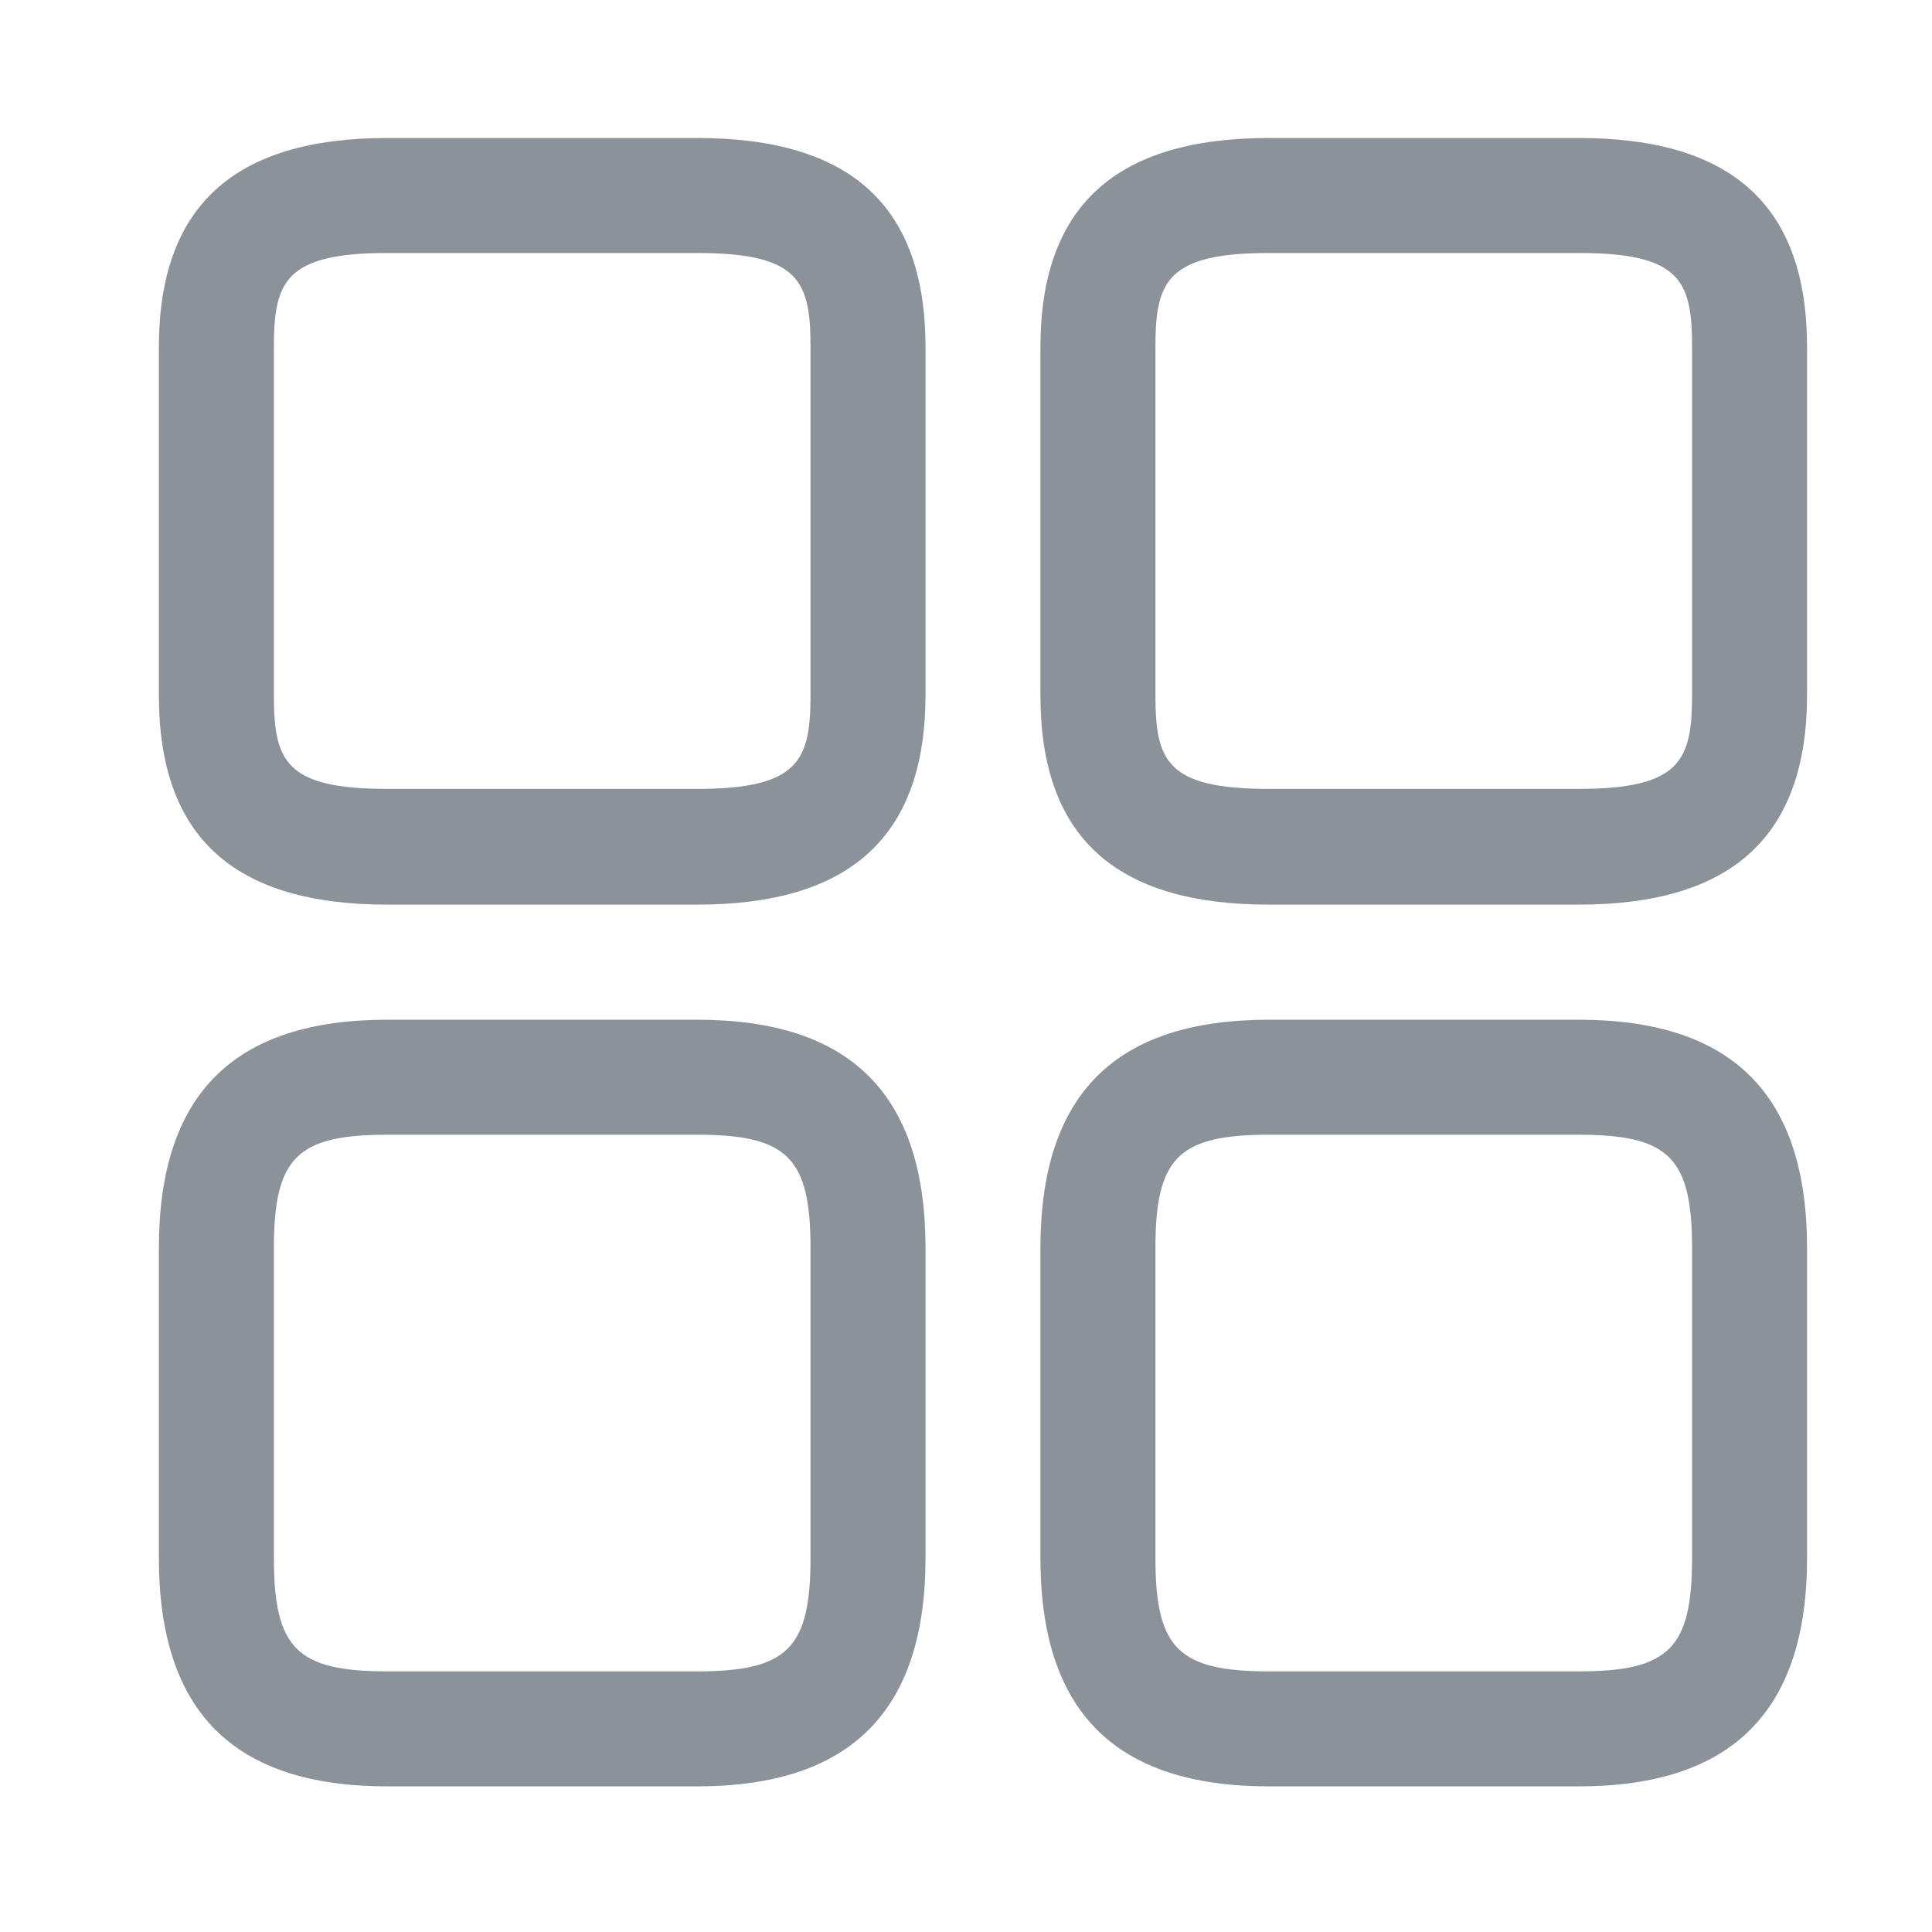
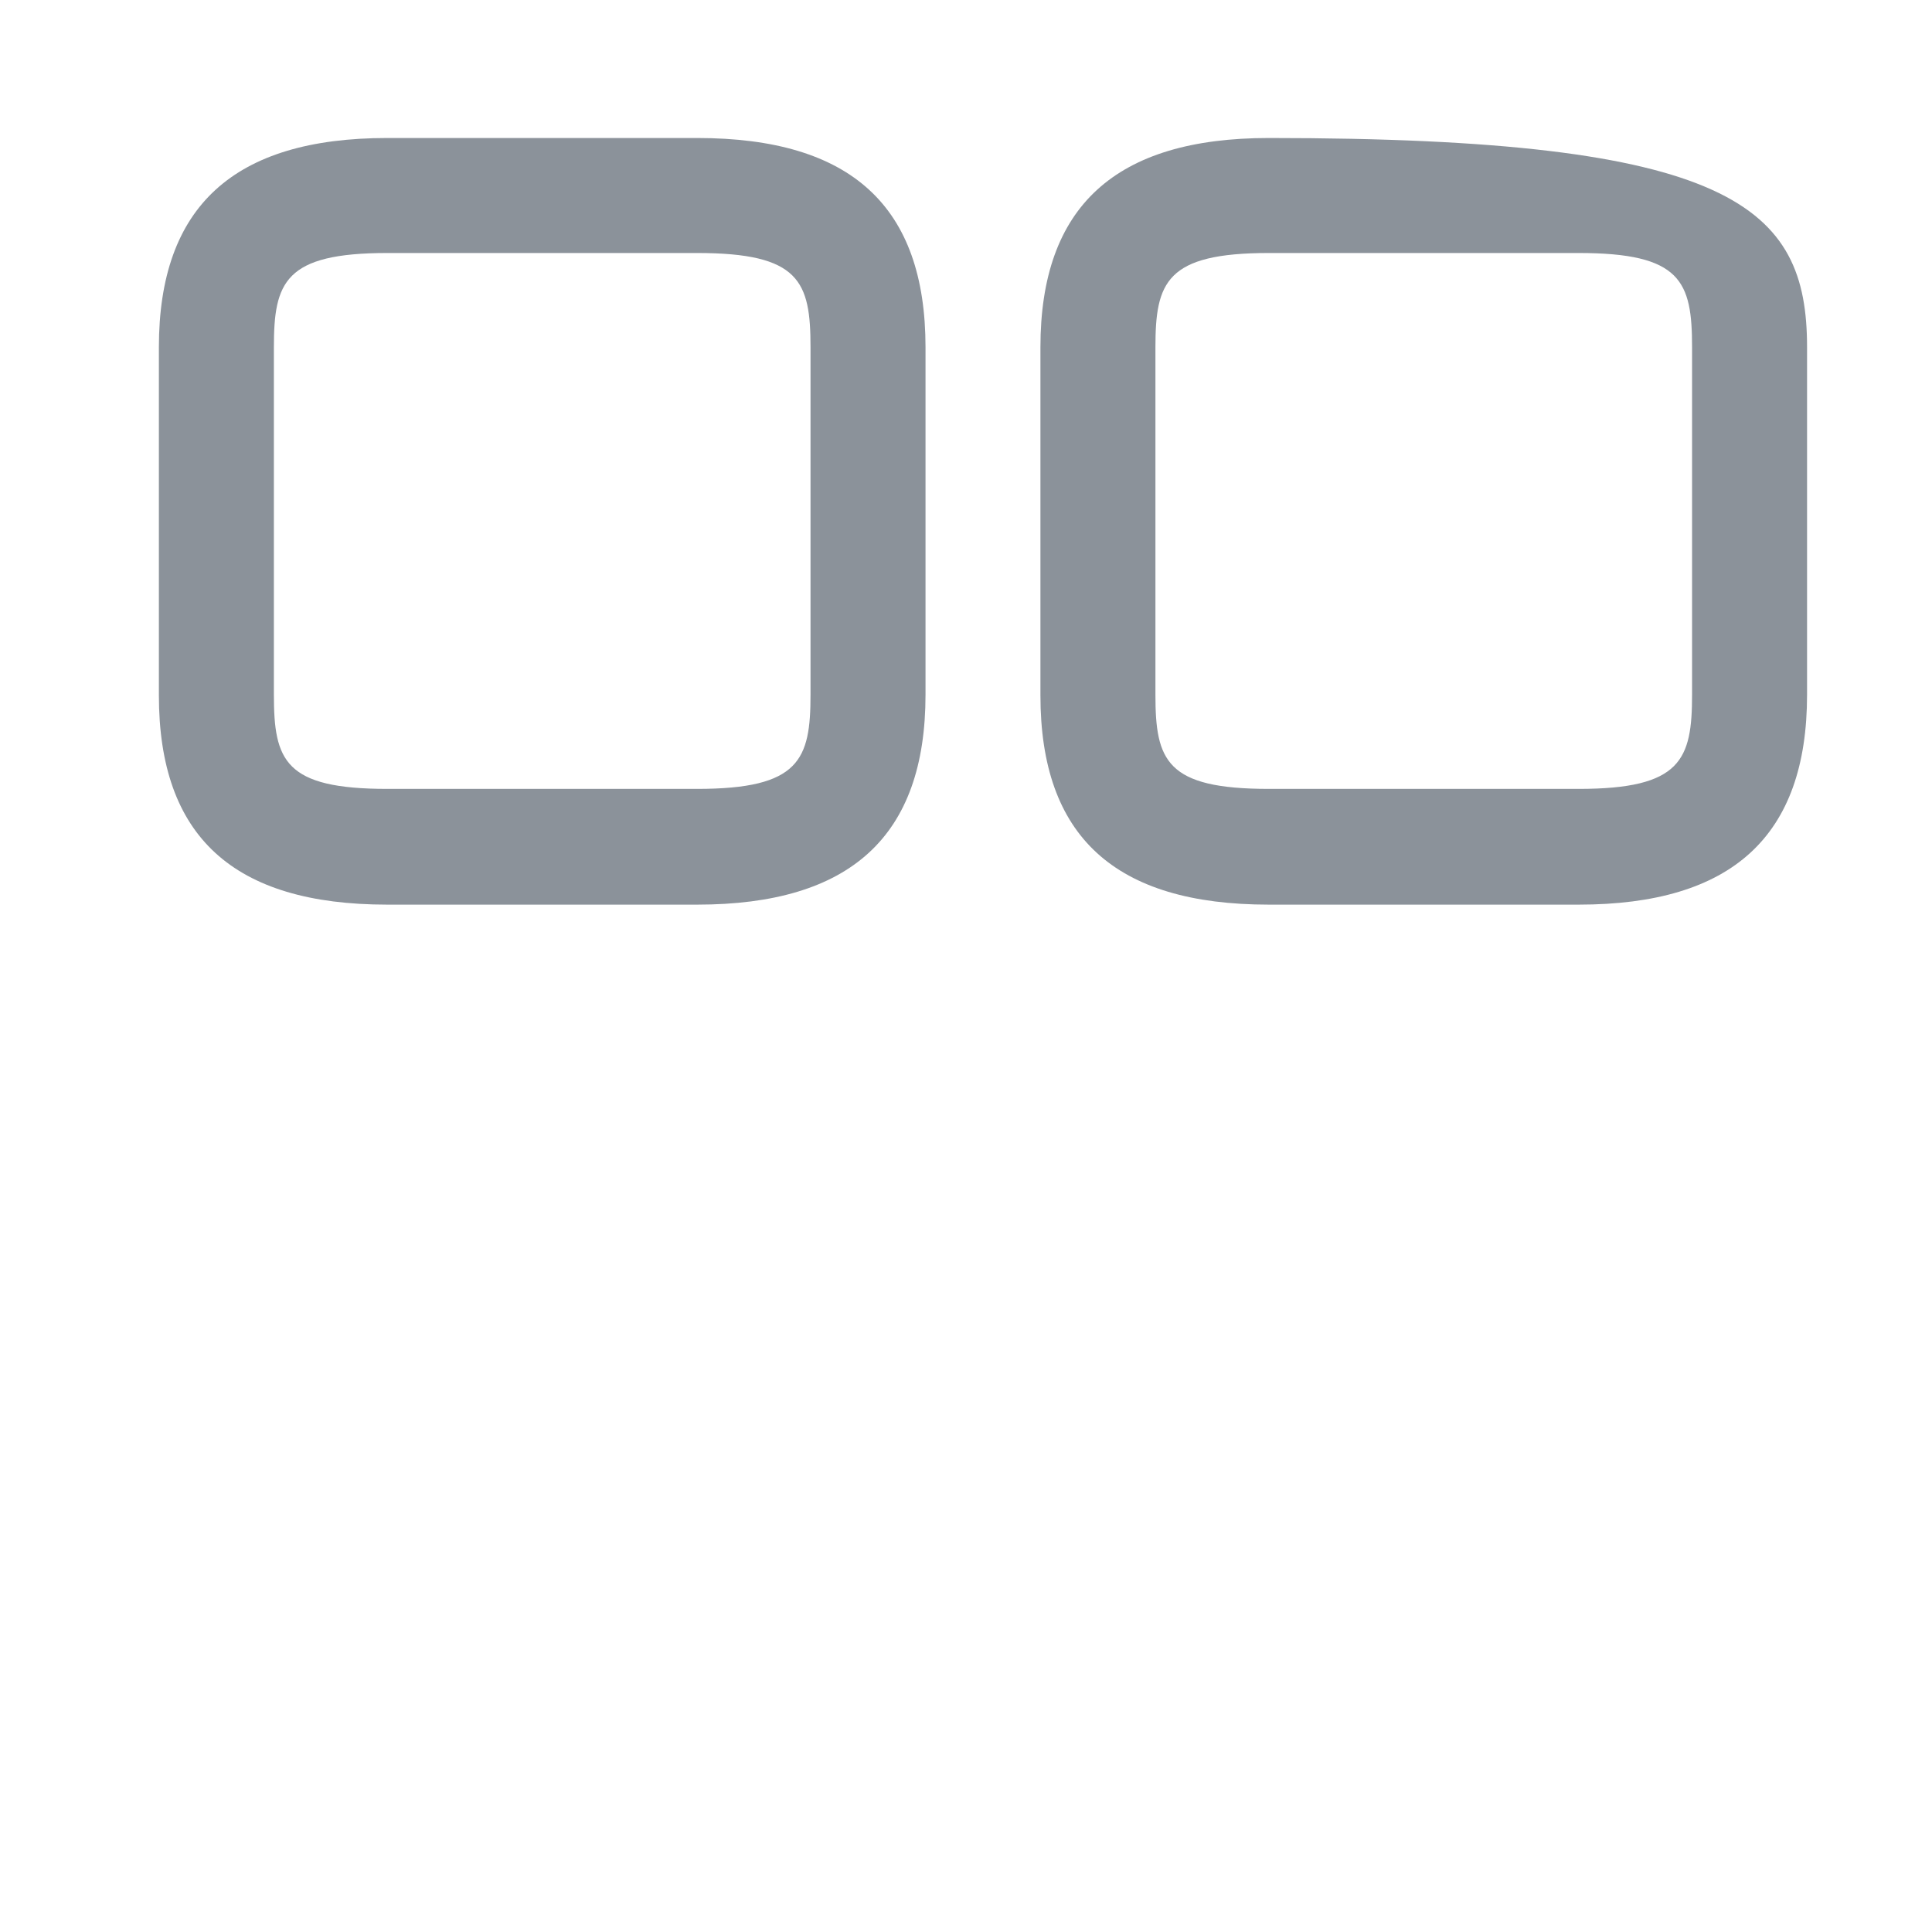
<svg xmlns="http://www.w3.org/2000/svg" width="21" height="21" viewBox="0 0 21 21" fill="none">
-   <path d="M17.159 9.833H13.792C12.117 9.833 11.309 9.092 11.309 7.558V3.775C11.309 2.242 12.125 1.5 13.792 1.5H17.159C18.834 1.5 19.642 2.242 19.642 3.775V7.55C19.642 9.092 18.825 9.833 17.159 9.833ZM13.792 2.75C12.675 2.75 12.559 3.067 12.559 3.775V7.55C12.559 8.267 12.675 8.575 13.792 8.575H17.159C18.275 8.575 18.392 8.258 18.392 7.55V3.775C18.392 3.058 18.275 2.75 17.159 2.75H13.792Z" fill="#8B929A" />
-   <path d="M17.159 19.417H13.792C12.117 19.417 11.309 18.601 11.309 16.934V13.567C11.309 11.892 12.125 11.084 13.792 11.084H17.159C18.834 11.084 19.642 11.901 19.642 13.567V16.934C19.642 18.601 18.825 19.417 17.159 19.417ZM13.792 12.334C12.809 12.334 12.559 12.584 12.559 13.567V16.934C12.559 17.917 12.809 18.167 13.792 18.167H17.159C18.142 18.167 18.392 17.917 18.392 16.934V13.567C18.392 12.584 18.142 12.334 17.159 12.334H13.792Z" fill="#8B929A" />
+   <path d="M17.159 9.833H13.792C12.117 9.833 11.309 9.092 11.309 7.558V3.775C11.309 2.242 12.125 1.5 13.792 1.5C18.834 1.5 19.642 2.242 19.642 3.775V7.55C19.642 9.092 18.825 9.833 17.159 9.833ZM13.792 2.75C12.675 2.75 12.559 3.067 12.559 3.775V7.55C12.559 8.267 12.675 8.575 13.792 8.575H17.159C18.275 8.575 18.392 8.258 18.392 7.55V3.775C18.392 3.058 18.275 2.75 17.159 2.75H13.792Z" fill="#8B929A" />
  <path d="M7.577 9.833H4.21C2.535 9.833 1.727 9.092 1.727 7.558V3.775C1.727 2.242 2.543 1.5 4.21 1.5H7.577C9.252 1.5 10.06 2.242 10.06 3.775V7.55C10.06 9.092 9.243 9.833 7.577 9.833ZM4.21 2.75C3.093 2.75 2.977 3.067 2.977 3.775V7.55C2.977 8.267 3.093 8.575 4.21 8.575H7.577C8.693 8.575 8.81 8.258 8.81 7.55V3.775C8.81 3.058 8.693 2.75 7.577 2.75H4.21Z" fill="#8B929A" />
-   <path d="M7.577 19.417H4.21C2.535 19.417 1.727 18.601 1.727 16.934V13.567C1.727 11.892 2.543 11.084 4.21 11.084H7.577C9.252 11.084 10.06 11.901 10.06 13.567V16.934C10.06 18.601 9.243 19.417 7.577 19.417ZM4.21 12.334C3.227 12.334 2.977 12.584 2.977 13.567V16.934C2.977 17.917 3.227 18.167 4.21 18.167H7.577C8.56 18.167 8.81 17.917 8.81 16.934V13.567C8.81 12.584 8.56 12.334 7.577 12.334H4.21Z" fill="#8B929A" />
</svg>